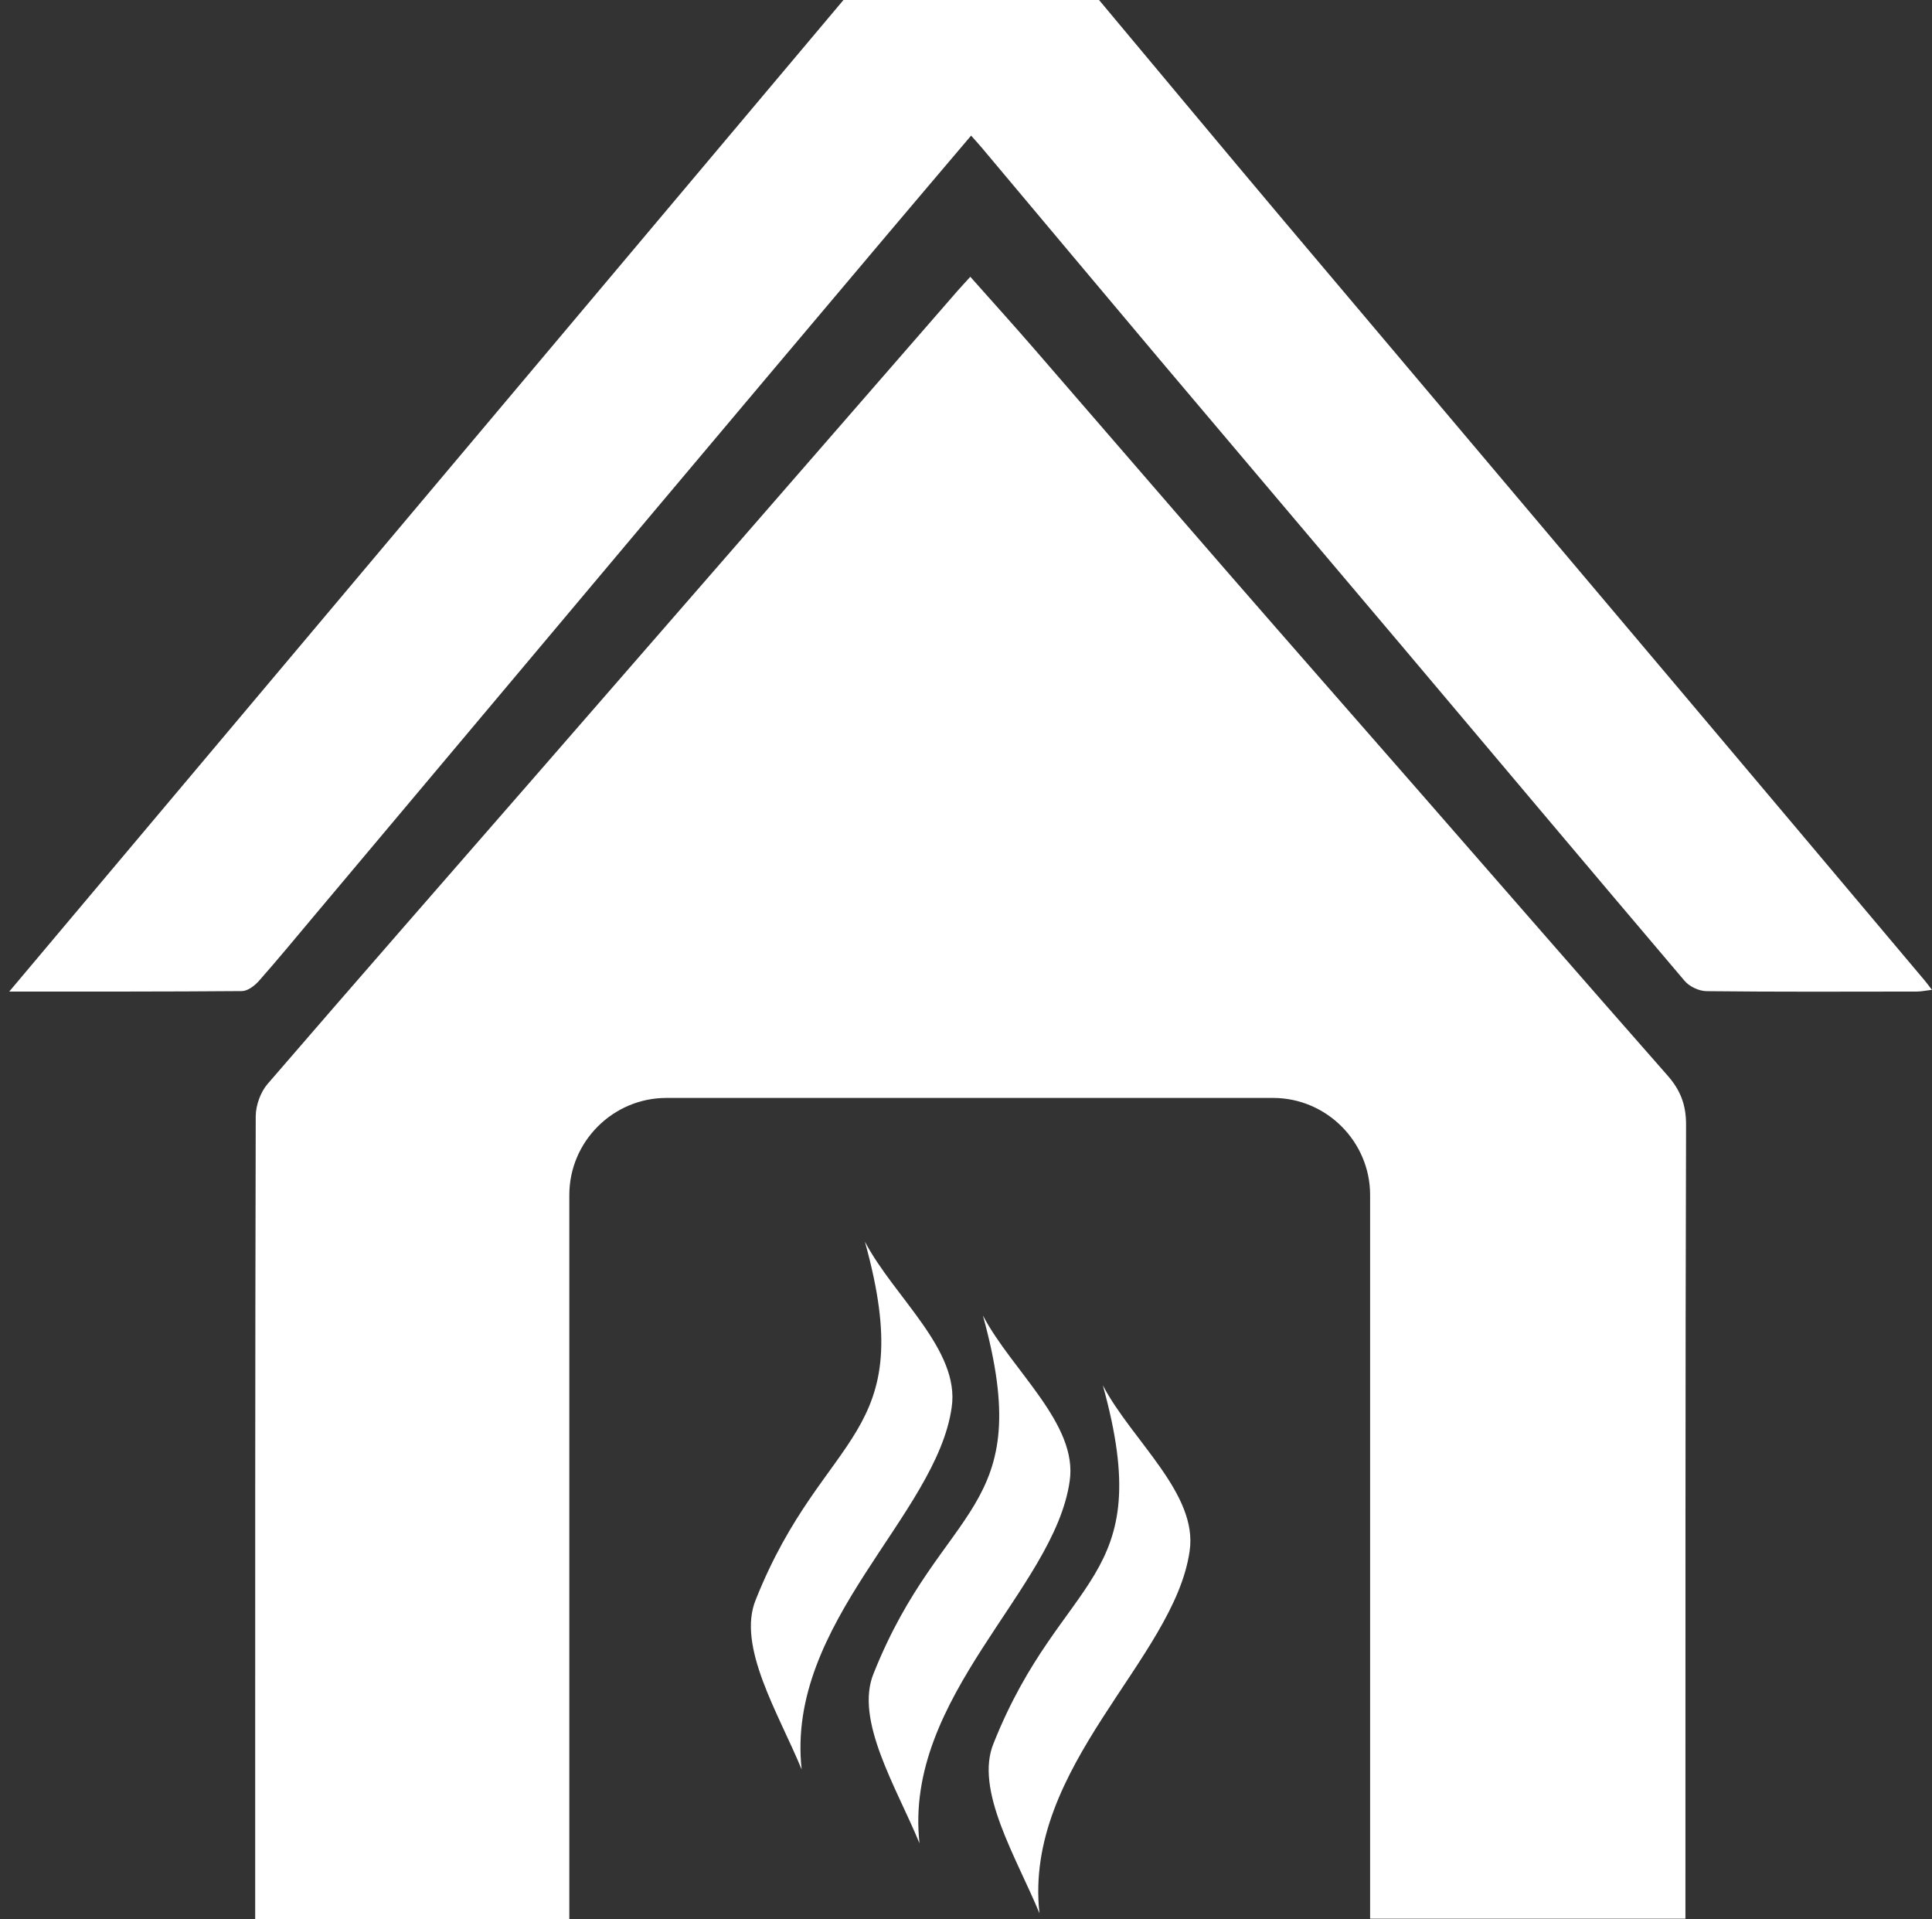
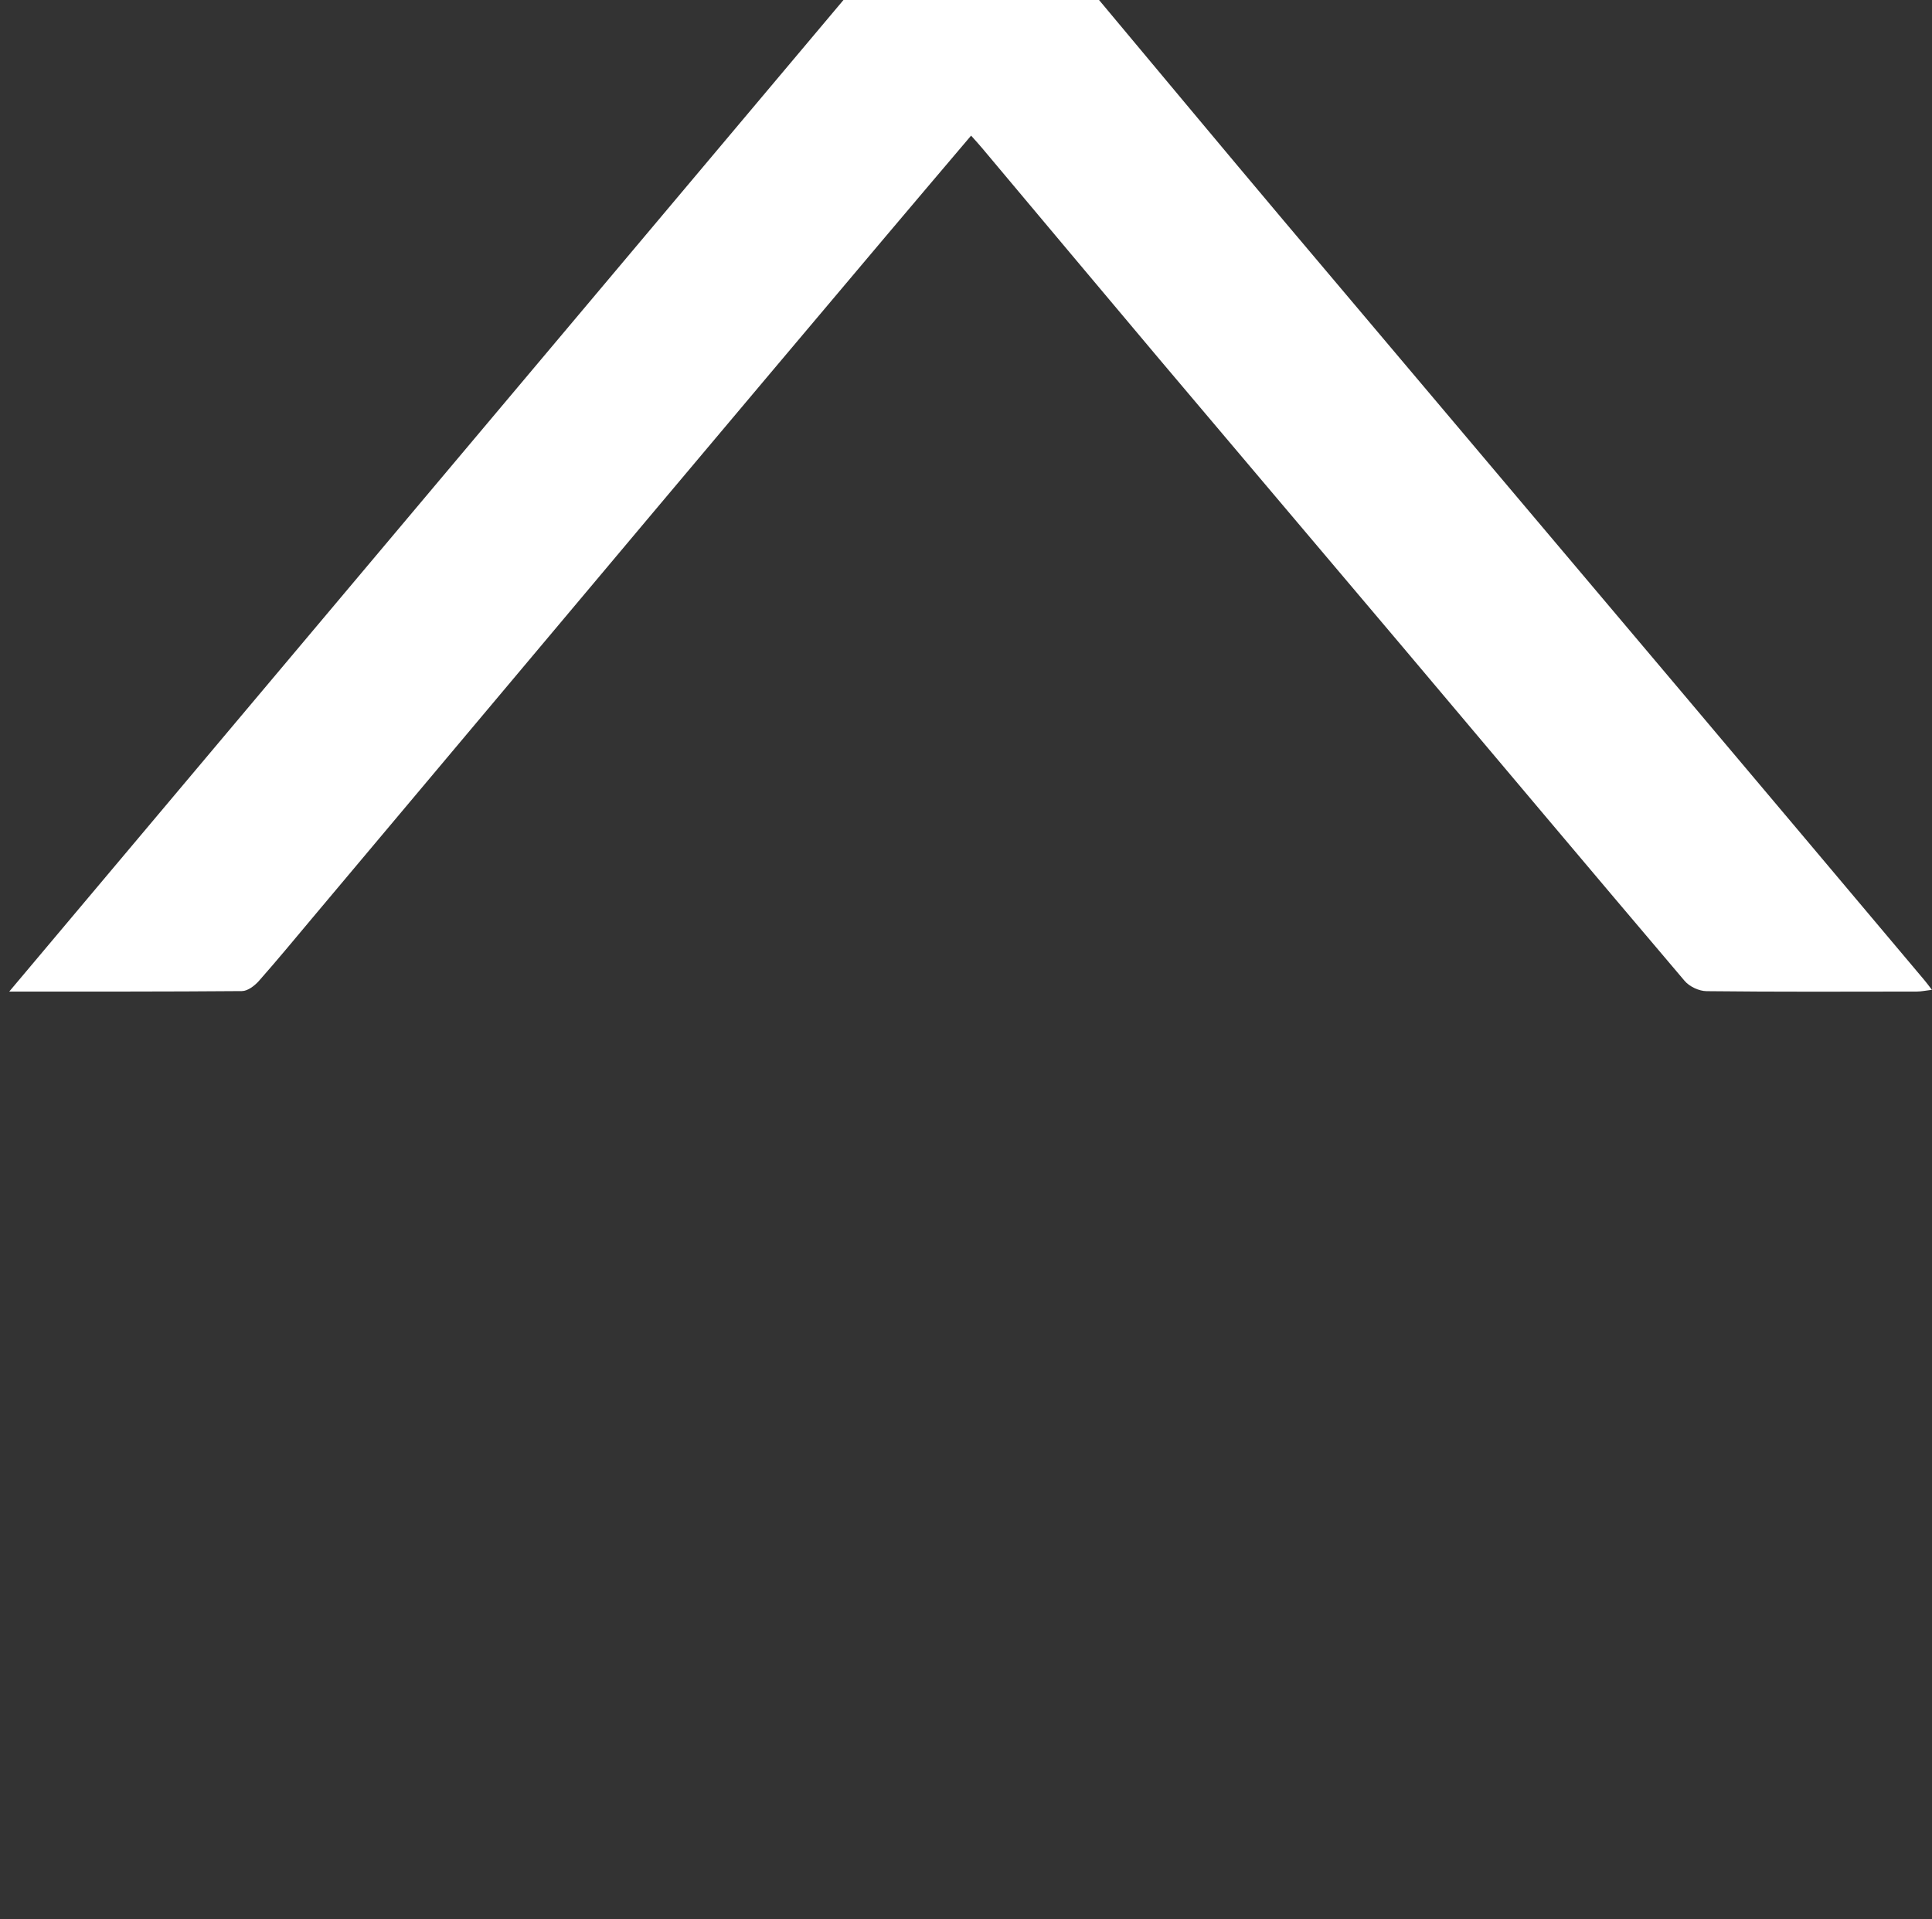
<svg xmlns="http://www.w3.org/2000/svg" version="1.1" id="Layer_1" x="0px" y="0px" viewBox="0 0 244.47 242.81" style="enable-background:new 0 0 244.47 242.81;" xml:space="preserve">
  <rect x="0" y="0" width="244.47" height="242.81" fill="#333333" stroke="none" />
  <style type="text/css">
	.st0{fill:#FFFFFF;}
</style>
  <path class="st0" d="M139.07,0c7.78,9.3,15.54,18.63,23.36,27.91c16.85,19.98,33.73,39.93,50.58,59.91  c10.18,12.06,20.34,24.13,30.5,36.2c0.26,0.31,0.5,0.63,0.95,1.22c-0.78,0.09-1.34,0.22-1.9,0.22c-8.87,0.01-17.75,0.05-26.62-0.05  c-0.94-0.01-2.16-0.57-2.78-1.31c-11.94-14.06-23.8-28.18-35.7-42.28c-10.23-12.12-20.49-24.2-30.72-36.33  c-7.51-8.91-14.99-17.85-22.48-26.77c-0.4-0.48-0.83-0.94-1.38-1.56c-3.64,4.3-7.19,8.46-10.72,12.65  C102.3,41.5,92.44,53.18,82.6,64.89c-14.32,17.03-28.63,34.07-42.95,51.11c-2.29,2.73-4.56,5.48-6.91,8.14  c-0.54,0.6-1.41,1.26-2.13,1.26c-9.64,0.08-19.28,0.06-29.44,0.06C36.57,83.38,71.65,41.69,106.73,0C117.51,0,128.29,0,139.07,0z" />
-   <path class="st0" d="M213.35,142.32c0.01-2.59-0.75-4.44-2.38-6.28c-10.64-12.09-21.21-24.25-31.81-36.38  c-7.91-9.05-15.84-18.08-23.73-27.15c-8.2-9.43-16.36-18.91-24.55-28.35c-2.65-3.06-5.37-6.06-8.1-9.14  c-0.68,0.76-1.18,1.28-1.65,1.82c-17.57,20.19-35.14,40.39-52.72,60.58c-11.53,13.24-23.09,26.44-34.56,39.74  c-0.88,1.02-1.48,2.69-1.49,4.06c-0.08,31.32-0.07,62.64-0.07,93.96c0,2.51,0,5.01,0,7.63c13.3,0,26.5,0,39.75,0V151.2  c0-6.76,5.53-12.28,12.28-12.28h76.77c6.76,0,12.28,5.53,12.28,12.28v91.57c13.31,0,26.58,0,39.9,0c0-0.88,0-1.61,0-2.33  C213.28,207.73,213.25,175.03,213.35,142.32z" />
-   <path class="st0" d="M101.44,223.89c-2.88-7.02-8.27-15.61-5.79-21.53c8.64-21.64,20.77-20.12,13.79-45.26  c3.66,6.99,12.08,13.73,10.98,20.99C118.49,191.76,99.4,205.32,101.44,223.89L101.44,223.89z" />
-   <path class="st0" d="M131.53,242.09c-2.88-7.02-8.27-15.63-5.79-21.55c8.64-21.64,20.79-20.11,13.81-45.26  c3.66,6.99,12.08,13.73,10.98,20.99C148.58,209.94,129.49,223.48,131.53,242.09L131.53,242.09z" />
-   <path class="st0" d="M116.35,233.23c-2.88-7.02-8.27-15.61-5.79-21.53c8.64-21.64,20.77-20.11,13.81-45.26  c3.66,6.99,12.08,13.75,10.98,20.99C133.4,201.1,114.31,214.64,116.35,233.23L116.35,233.23z" />
</svg>